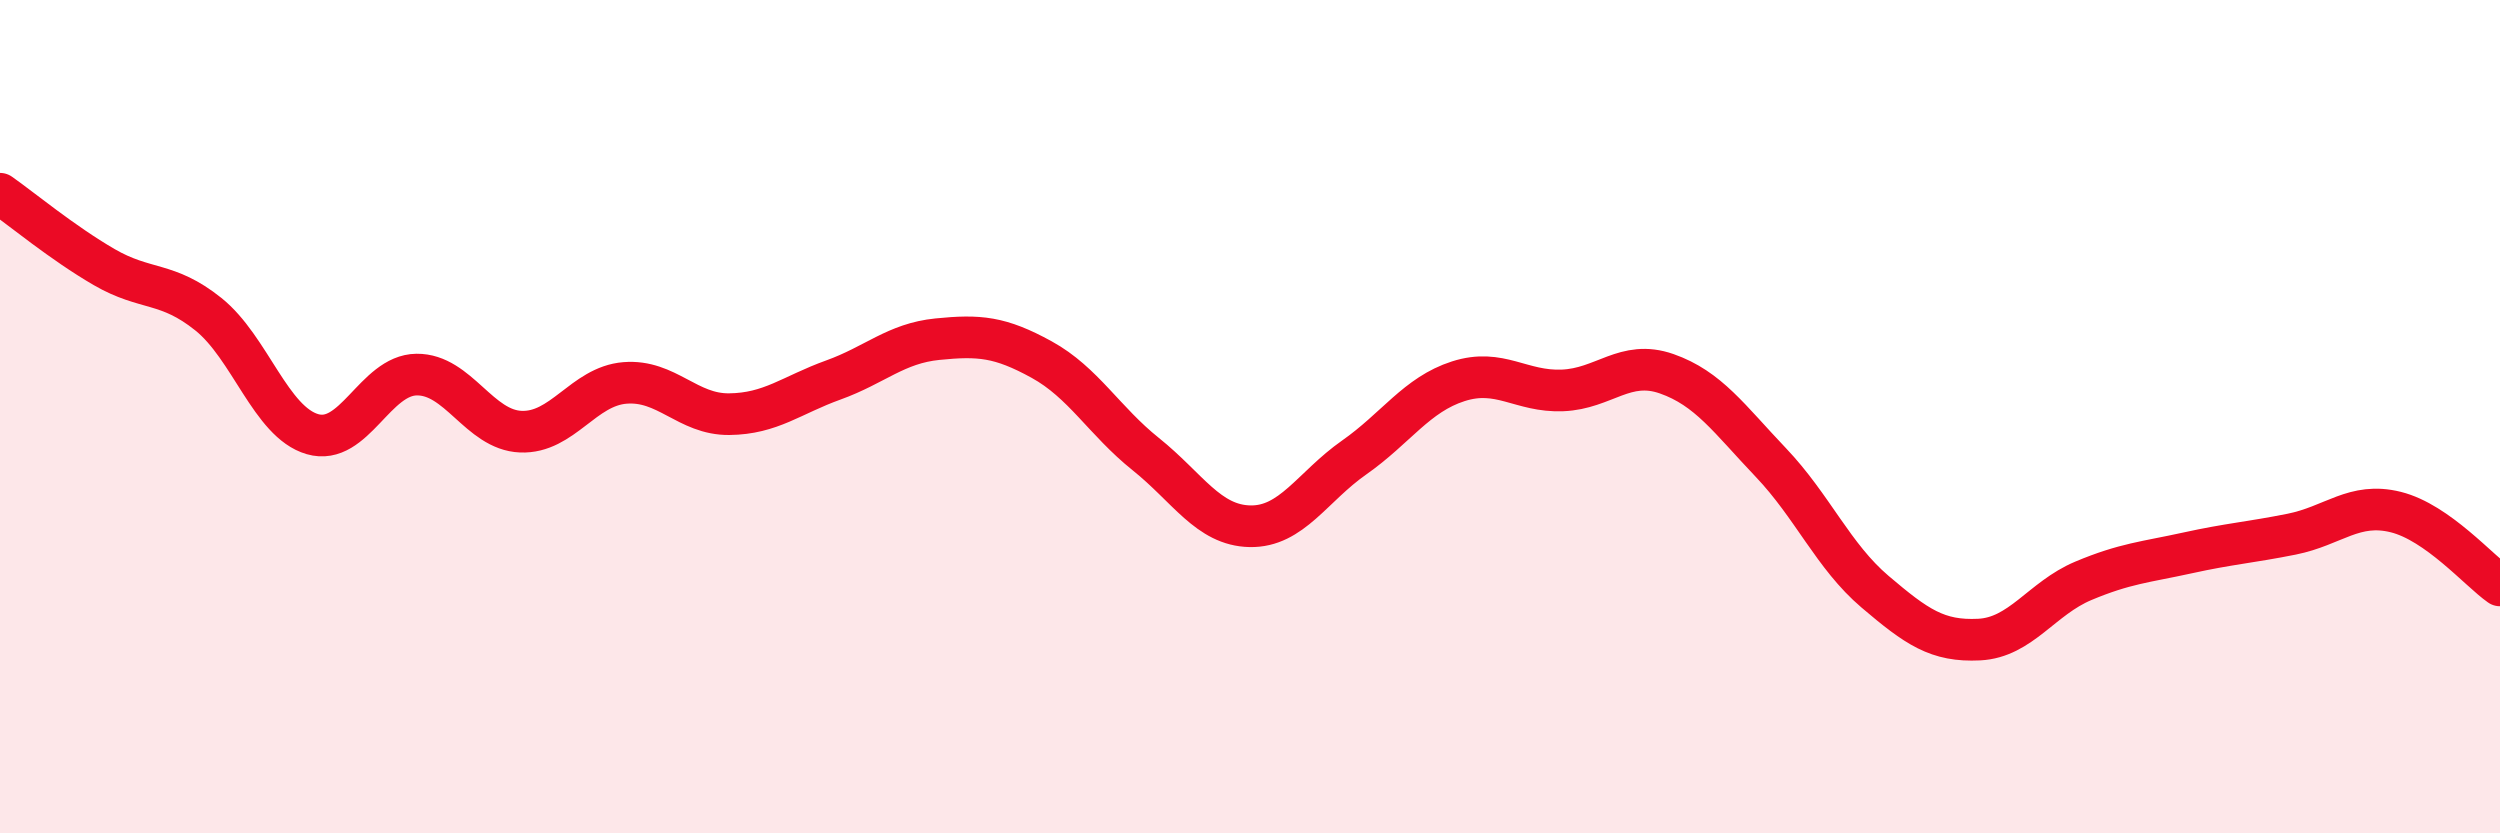
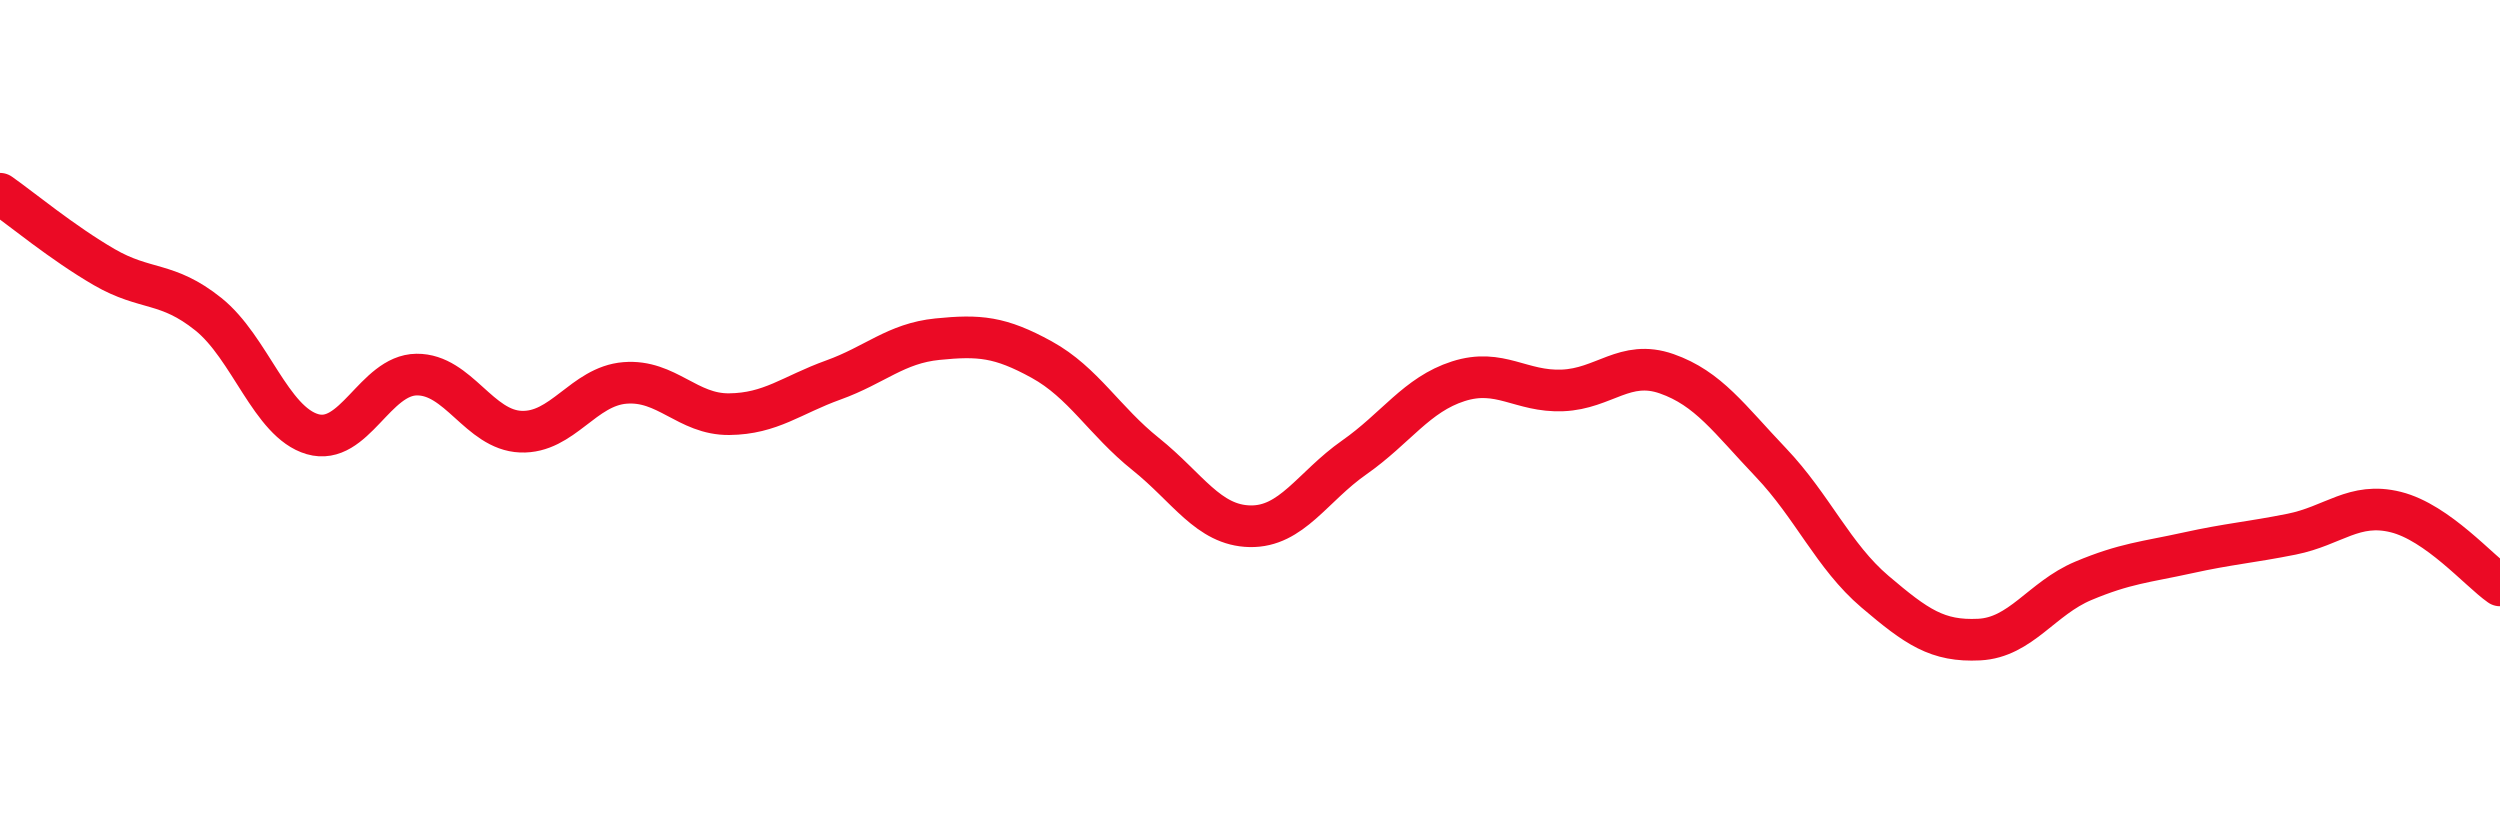
<svg xmlns="http://www.w3.org/2000/svg" width="60" height="20" viewBox="0 0 60 20">
-   <path d="M 0,4.65 C 0.5,5 1.5,5.83 2.5,6.41 C 3.5,6.99 4,6.74 5,7.54 C 6,8.34 6.5,10.13 7.5,10.42 C 8.5,10.71 9,9 10,8.99 C 11,8.98 11.5,10.32 12.5,10.36 C 13.5,10.4 14,9.27 15,9.19 C 16,9.11 16.5,9.95 17.5,9.94 C 18.5,9.93 19,9.48 20,9.12 C 21,8.76 21.5,8.24 22.5,8.14 C 23.5,8.04 24,8.08 25,8.63 C 26,9.18 26.5,10.1 27.5,10.9 C 28.5,11.7 29,12.61 30,12.63 C 31,12.65 31.5,11.68 32.5,10.98 C 33.5,10.28 34,9.47 35,9.15 C 36,8.83 36.5,9.41 37.5,9.37 C 38.5,9.33 39,8.62 40,8.97 C 41,9.32 41.5,10.05 42.5,11.1 C 43.5,12.15 44,13.35 45,14.2 C 46,15.05 46.5,15.4 47.5,15.35 C 48.5,15.3 49,14.36 50,13.94 C 51,13.52 51.5,13.49 52.5,13.27 C 53.5,13.05 54,13.02 55,12.82 C 56,12.62 56.5,12.04 57.5,12.29 C 58.5,12.54 59.5,13.7 60,14.05L60 20L0 20Z" fill="#EB0A25" opacity="0.1" stroke-linecap="round" stroke-linejoin="round" />
  <path d="M 0,4.65 C 0.5,5 1.5,5.83 2.5,6.41 C 3.5,6.99 4,6.74 5,7.54 C 6,8.34 6.5,10.13 7.5,10.42 C 8.5,10.71 9,9 10,8.99 C 11,8.98 11.5,10.32 12.5,10.36 C 13.5,10.4 14,9.27 15,9.19 C 16,9.11 16.5,9.95 17.5,9.94 C 18.5,9.93 19,9.48 20,9.12 C 21,8.76 21.5,8.24 22.5,8.14 C 23.5,8.04 24,8.08 25,8.63 C 26,9.18 26.5,10.1 27.5,10.9 C 28.5,11.7 29,12.61 30,12.63 C 31,12.65 31.5,11.68 32.5,10.98 C 33.5,10.28 34,9.47 35,9.15 C 36,8.83 36.5,9.41 37.5,9.37 C 38.5,9.33 39,8.62 40,8.97 C 41,9.32 41.5,10.05 42.5,11.1 C 43.5,12.15 44,13.35 45,14.2 C 46,15.05 46.5,15.4 47.5,15.35 C 48.5,15.3 49,14.36 50,13.94 C 51,13.52 51.5,13.49 52.5,13.27 C 53.5,13.05 54,13.02 55,12.82 C 56,12.62 56.5,12.04 57.5,12.29 C 58.5,12.54 59.5,13.7 60,14.05" stroke="#EB0A25" stroke-width="1" fill="none" stroke-linecap="round" stroke-linejoin="round" />
</svg>